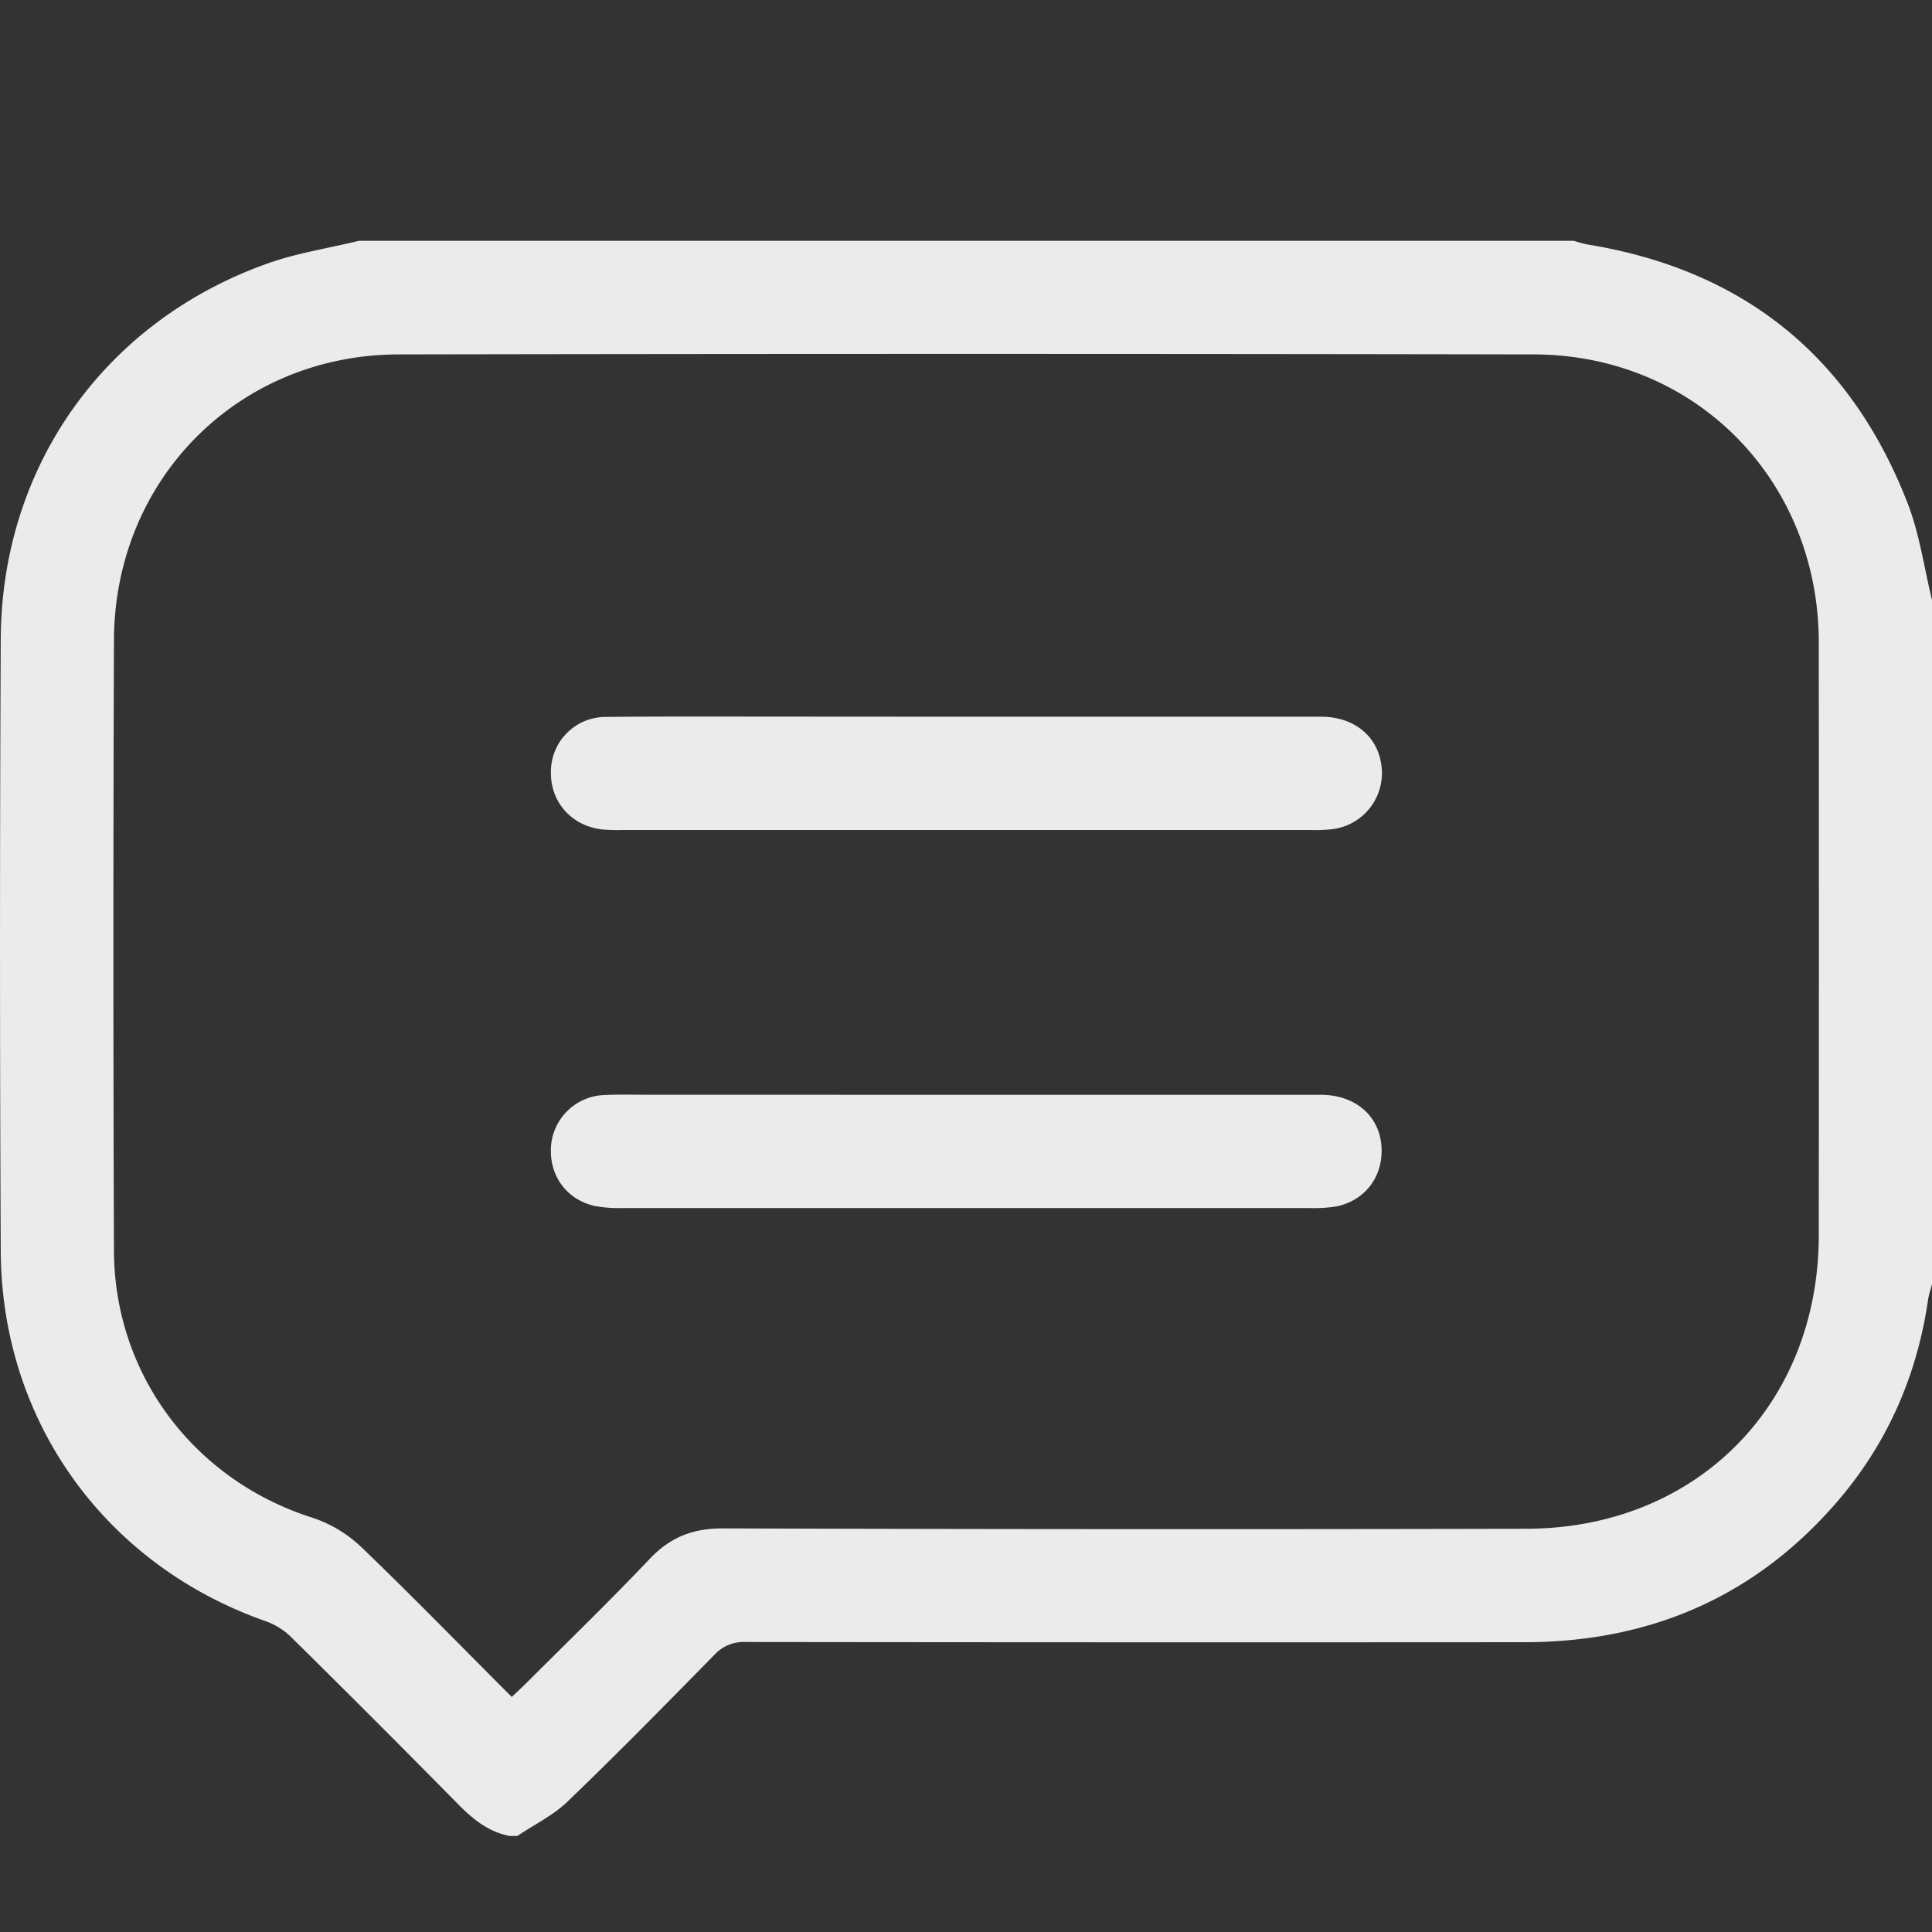
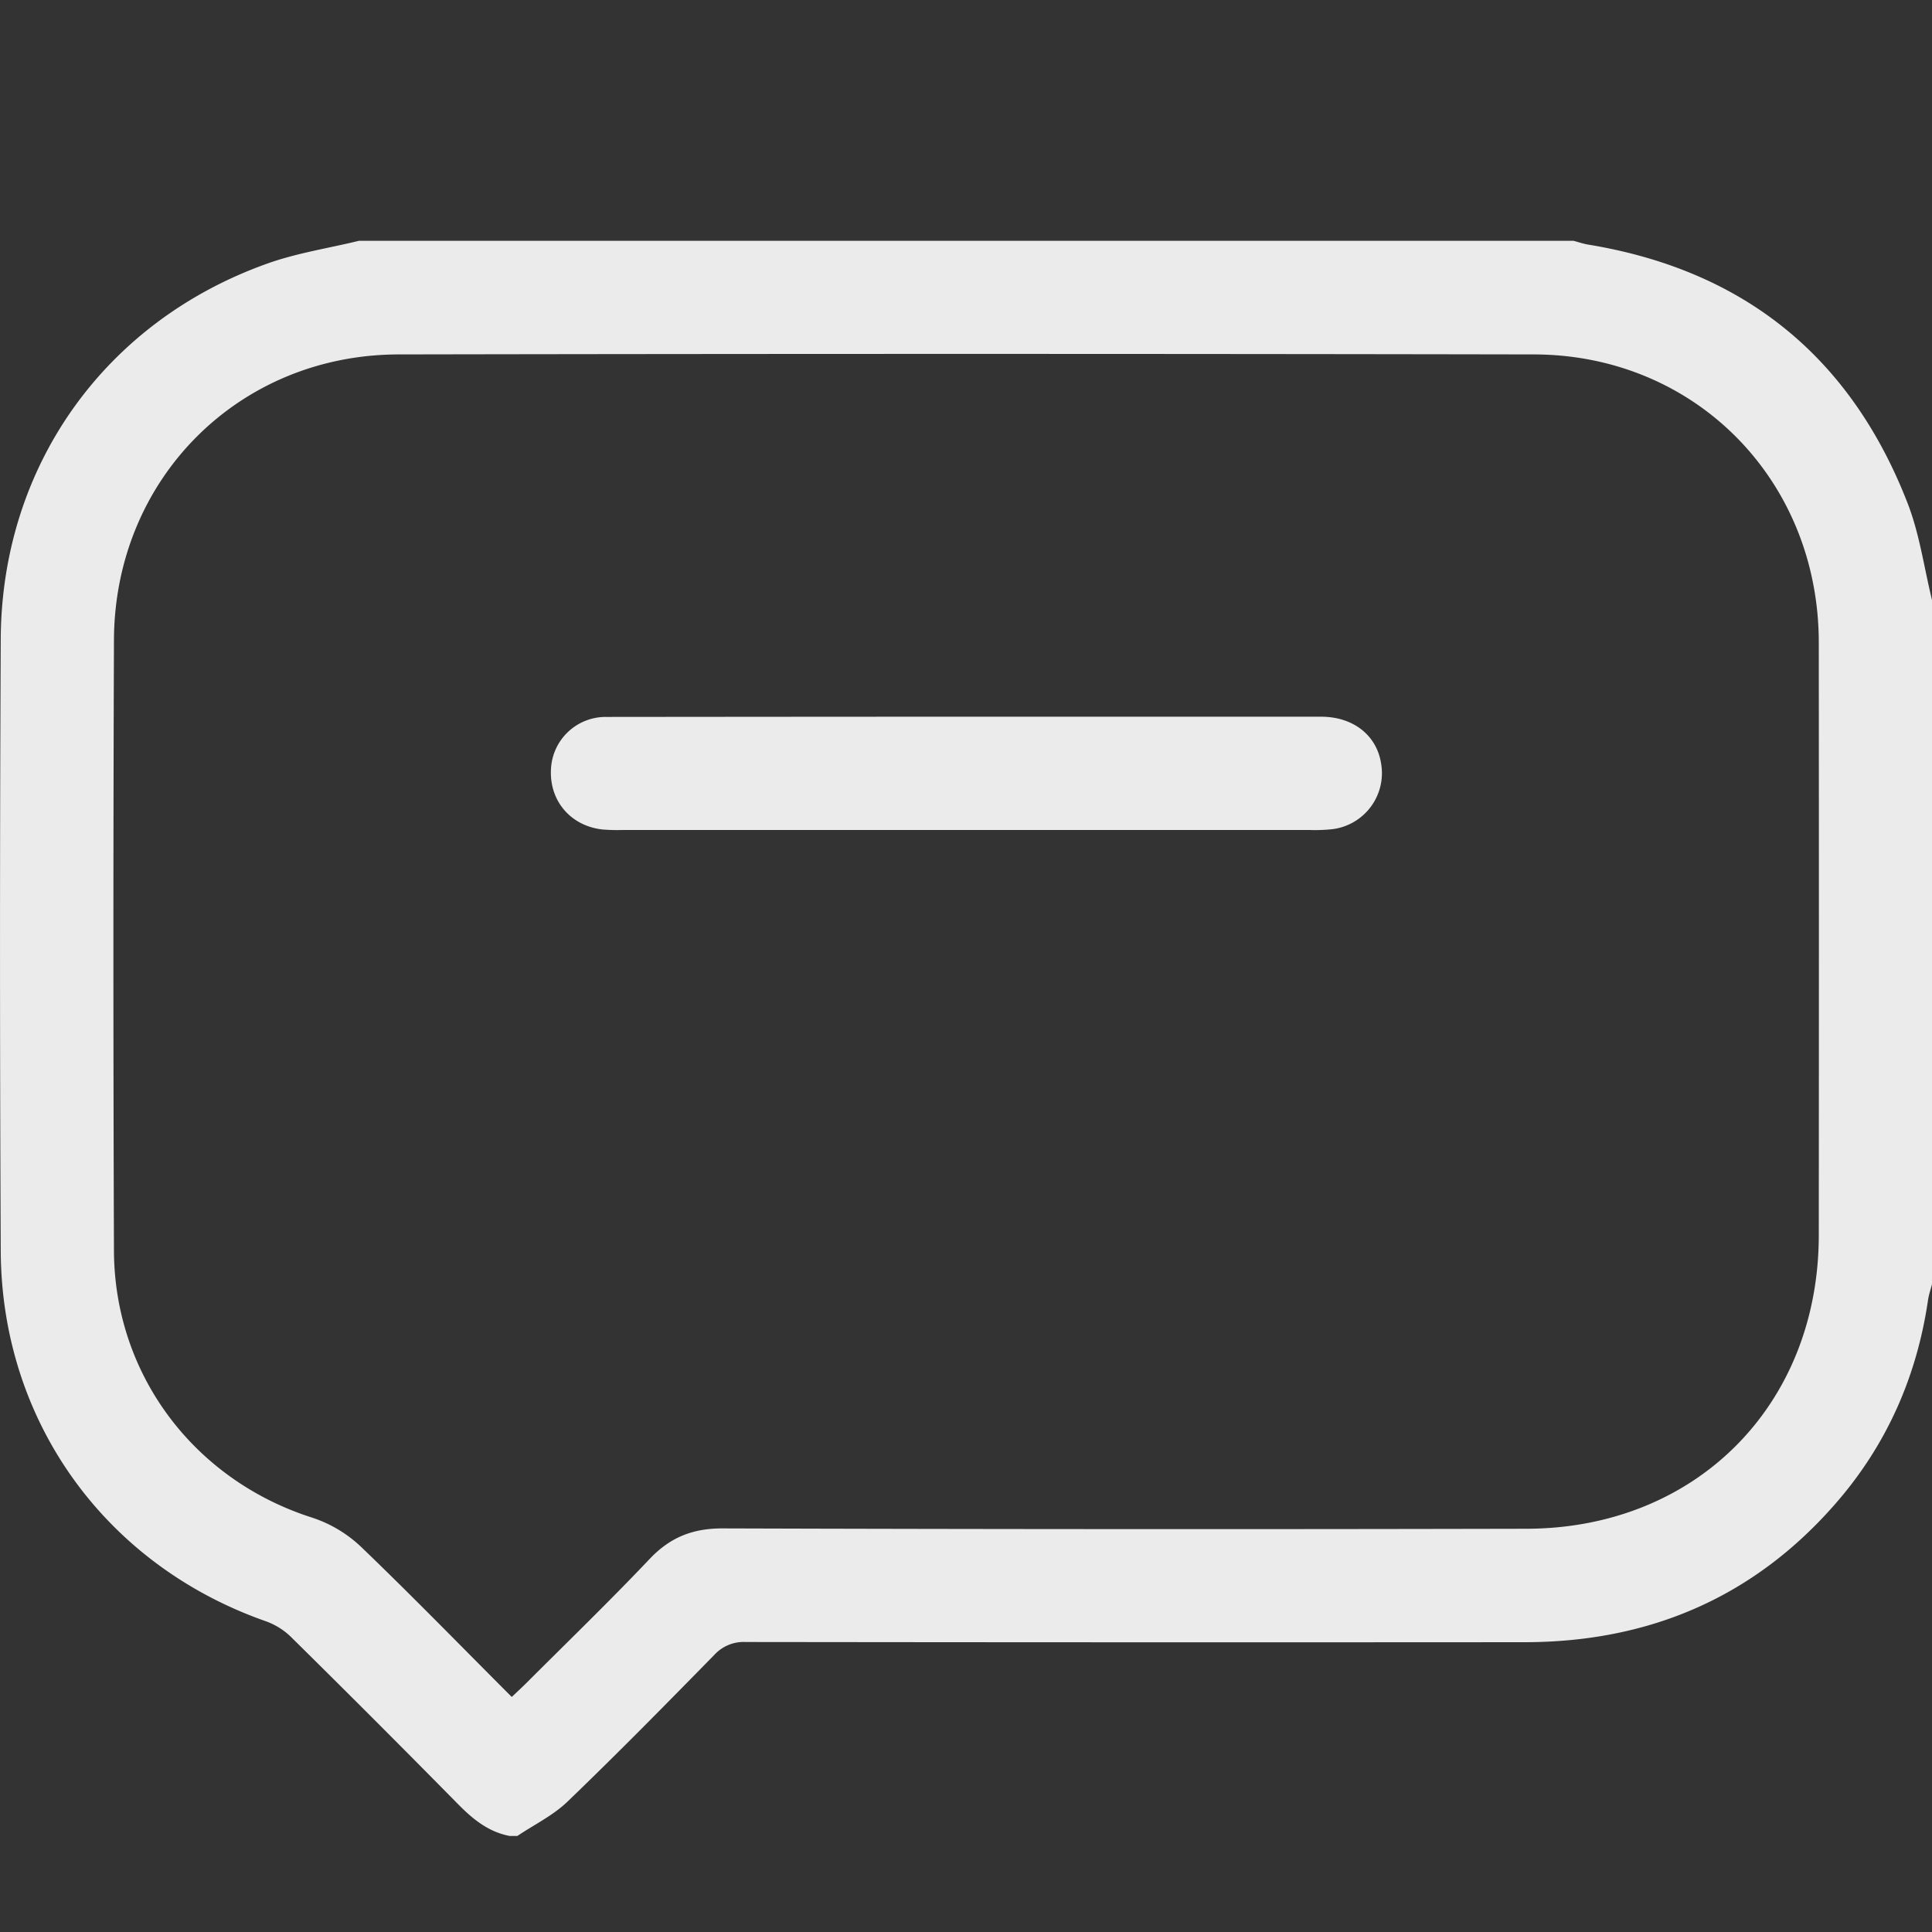
<svg xmlns="http://www.w3.org/2000/svg" xmlns:xlink="http://www.w3.org/1999/xlink" id="圖層_1" data-name="圖層 1" viewBox="0 0 600 600">
  <rect x="0" y="0" width="600" height="600" fill="#333333" stroke="none" />
  <defs>
    <style>.cls-1{isolation:isolate;opacity:0.9;}.cls-2{fill:url(#未命名漸層_6);}.cls-3{fill:url(#未命名漸層_6-2);}.cls-4{fill:url(#未命名漸層_6-3);}</style>
    <linearGradient id="未命名漸層_6" x1="300" y1="62.61" x2="300" y2="550.33" gradientUnits="userSpaceOnUse">
      <stop offset="0" stop-color="#fff" />
      <stop offset="1" stop-color="#fff" />
    </linearGradient>
    <linearGradient id="未命名漸層_6-2" x1="300.12" y1="62.61" x2="300.12" y2="550.33" xlink:href="#未命名漸層_6" />
    <linearGradient id="未命名漸層_6-3" x1="300.07" y1="62.61" x2="300.07" y2="550.33" xlink:href="#未命名漸層_6" />
  </defs>
  <g id="RokEqU.tif" class="cls-1">
    <path class="cls-2" d="M600,186.33V398.79c-.42,1.68-1,3.33-1.24,5-3.49,23.81-12.88,45-28.66,63.1C544.56,496.24,511.93,510,473.36,510q-120.9.09-241.81-.06a12.32,12.32,0,0,0-9.71,4c-15.05,15.35-30.11,30.68-45.6,45.57-4.47,4.31-10.35,7.15-15.58,10.67h-2.34c-6.64-1.25-11.48-5.23-16.11-9.93q-25.71-26.1-51.79-51.83a21.64,21.64,0,0,0-7.73-4.88c-49.89-17.42-82.2-62-82.46-115q-.45-95,0-190.1C.5,144.7,32.58,99.74,83.2,81.79c9.1-3.23,18.82-4.7,28.25-7H488.7c1.49.39,2.95.91,4.46,1.16,48.34,7.93,81.6,34.77,99.3,80.42C596.15,165.91,597.55,176.33,600,186.33ZM158.93,527c1.59-1.5,3-2.8,4.38-4.16,12.85-12.86,25.93-25.49,38.43-38.68,6.39-6.75,13.4-9.53,22.74-9.5q124.75.39,249.51.11c52.71-.07,90.81-38.42,90.85-91.16q.07-92.13,0-184.27c-.13-50.34-38.43-89.18-88.46-89.27q-176.3-.32-352.6,0c-49.79.09-88.21,38.79-88.39,88.72q-.34,94.79,0,189.56c.12,38.61,24.94,71.34,61.66,83a40.33,40.33,0,0,1,15.18,9.13C128,495.63,143.25,511.32,158.93,527Z" />
-     <path class="cls-3" d="M300.16,222.58q55.05,0,110.11,0c10,0,17.21,5.76,18.62,14.38a17.55,17.55,0,0,1-15.29,20.57,51.32,51.32,0,0,1-7,.23H193.4a55.06,55.06,0,0,1-6.43-.17c-9.75-1.16-16.28-8.81-15.87-18.46a17,17,0,0,1,17.2-16.48c19.72-.21,39.43-.09,59.15-.1Q273.8,222.57,300.16,222.58Z" />
-     <path class="cls-4" d="M300.08,340q55.05,0,110.1,0c10.73,0,18.21,6.54,18.85,16.05.62,9.27-5.08,16.89-14.2,18.65a43.54,43.54,0,0,1-8.16.47q-106.59,0-213.19,0a41.6,41.6,0,0,1-8.72-.63c-9-2-14.5-9.81-13.59-19.07a17.18,17.18,0,0,1,16.46-15.39c4.48-.23,9-.1,13.47-.1Z" />
+     <path class="cls-3" d="M300.16,222.58q55.05,0,110.11,0c10,0,17.21,5.76,18.62,14.38a17.55,17.55,0,0,1-15.29,20.57,51.32,51.32,0,0,1-7,.23H193.4a55.06,55.06,0,0,1-6.43-.17c-9.75-1.16-16.28-8.81-15.87-18.46a17,17,0,0,1,17.2-16.48Q273.8,222.57,300.16,222.58Z" />
  </g>
</svg>